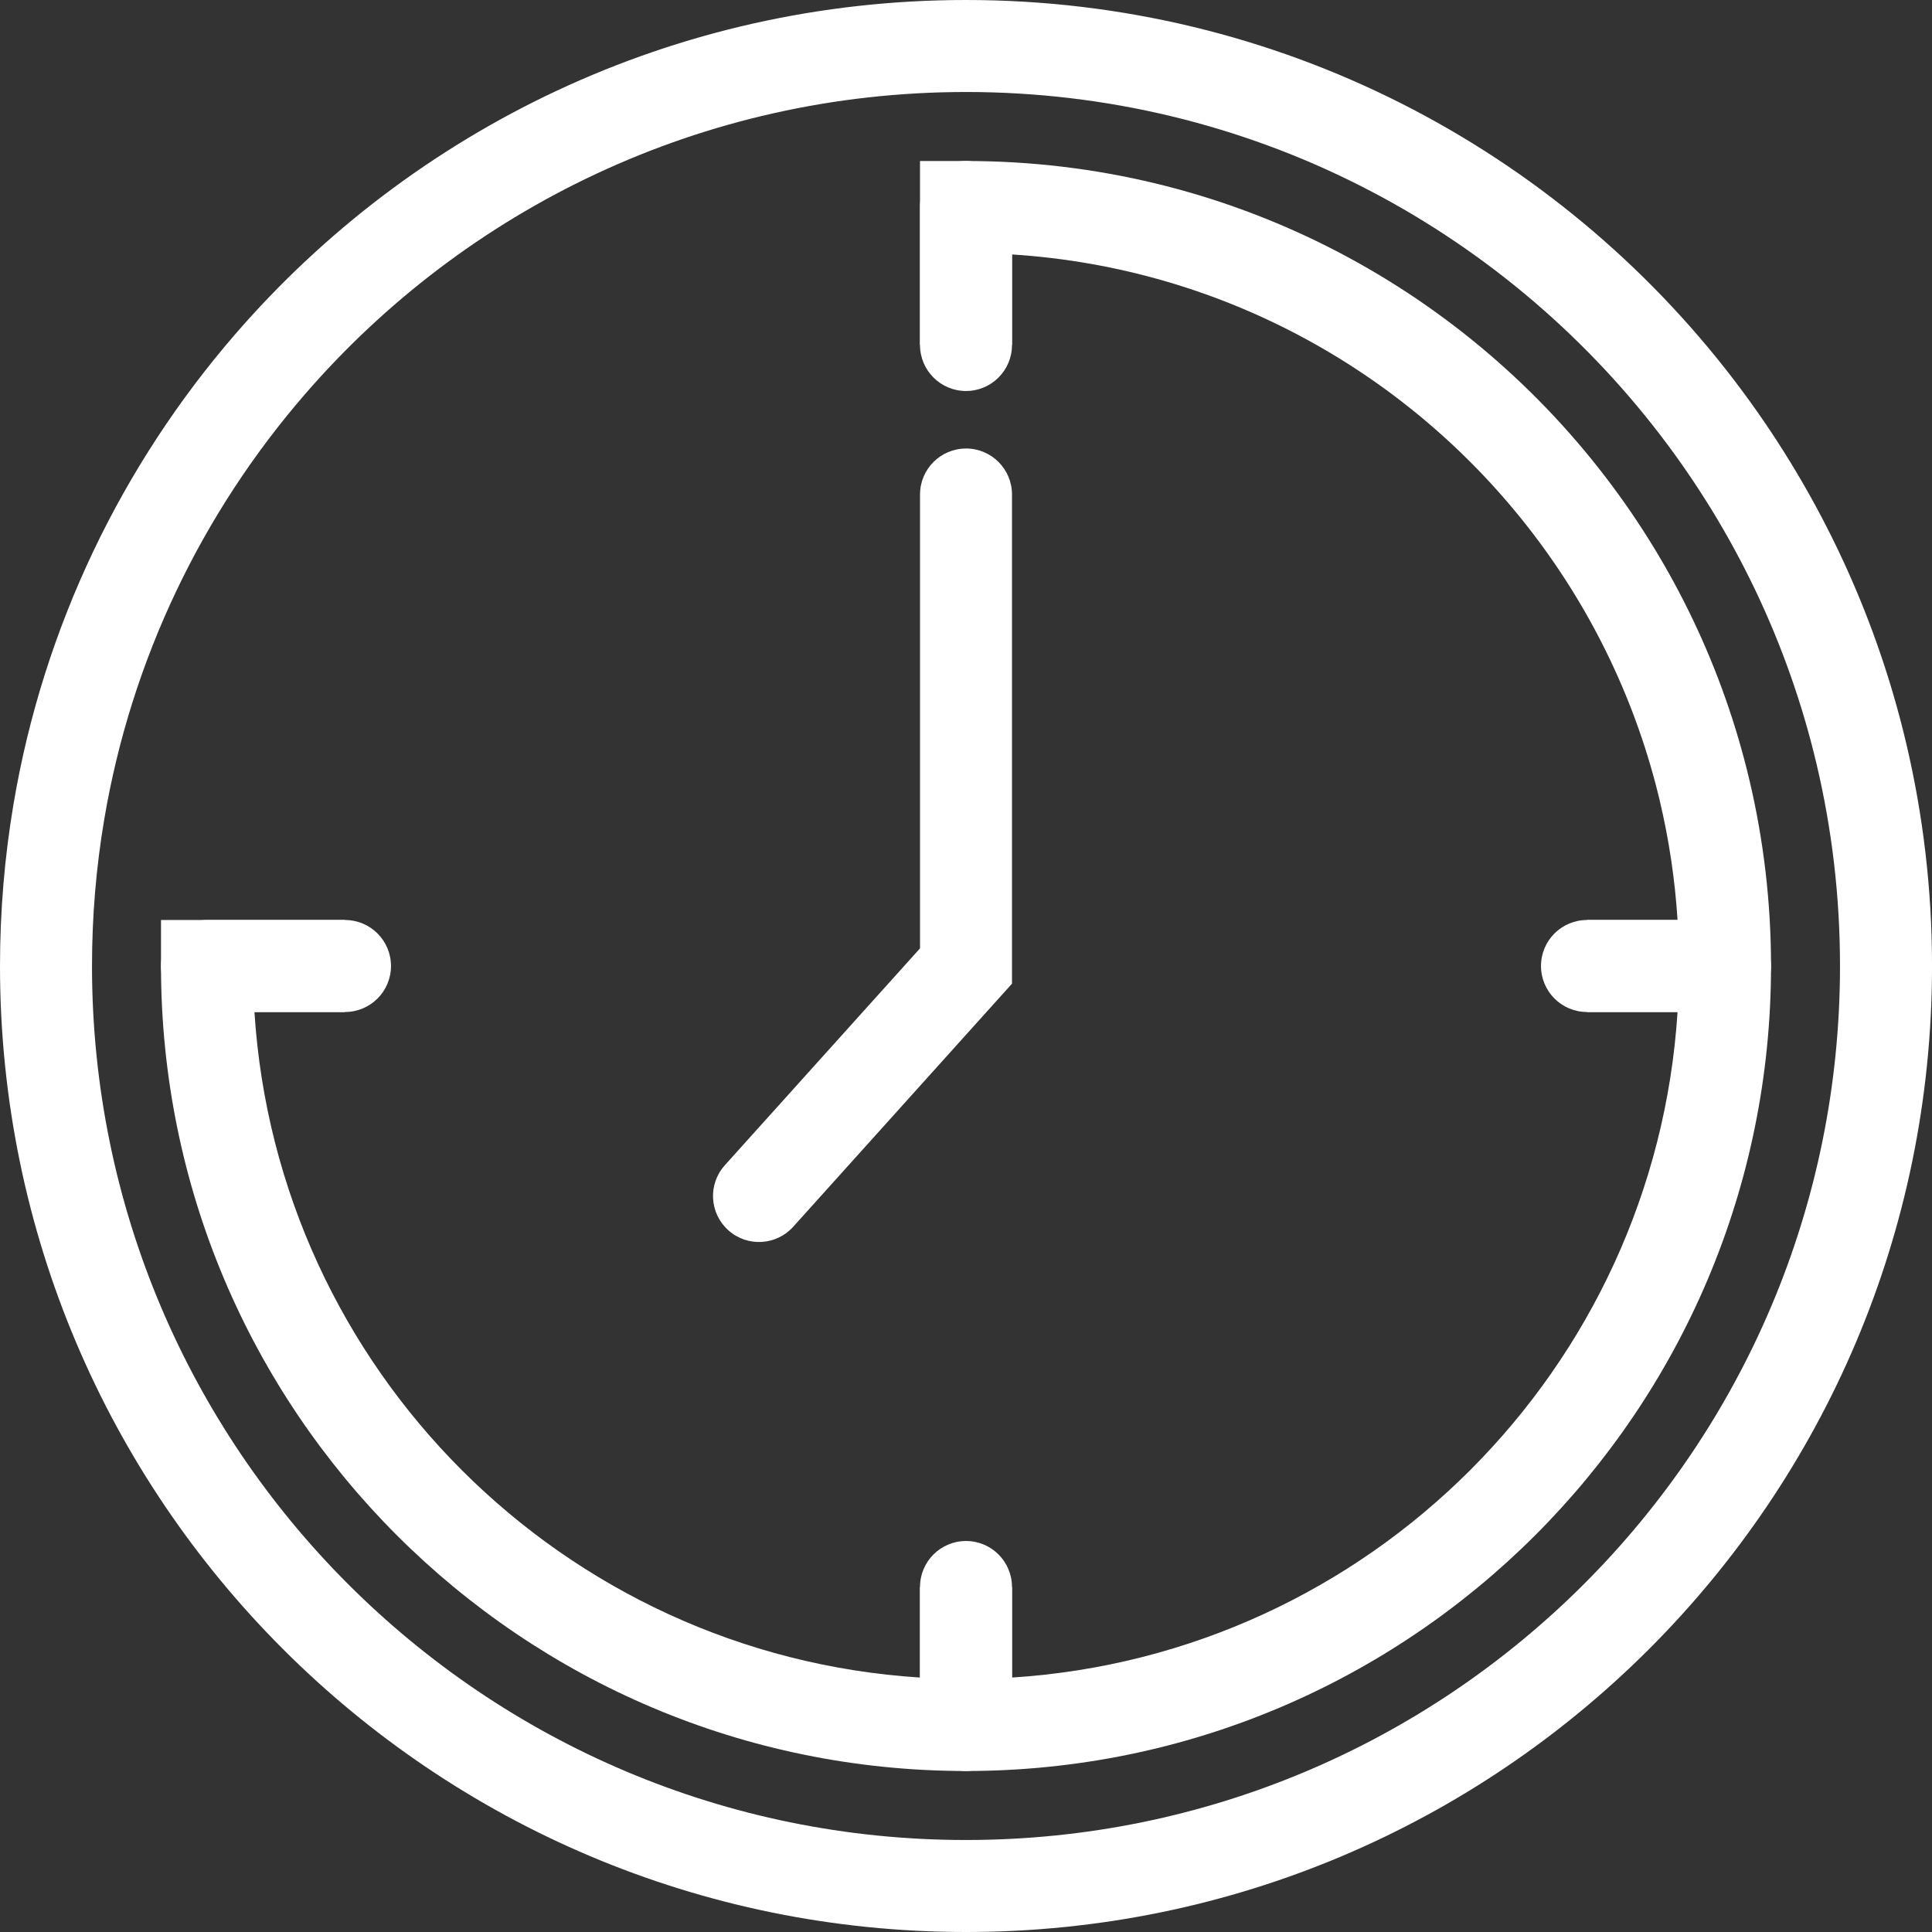
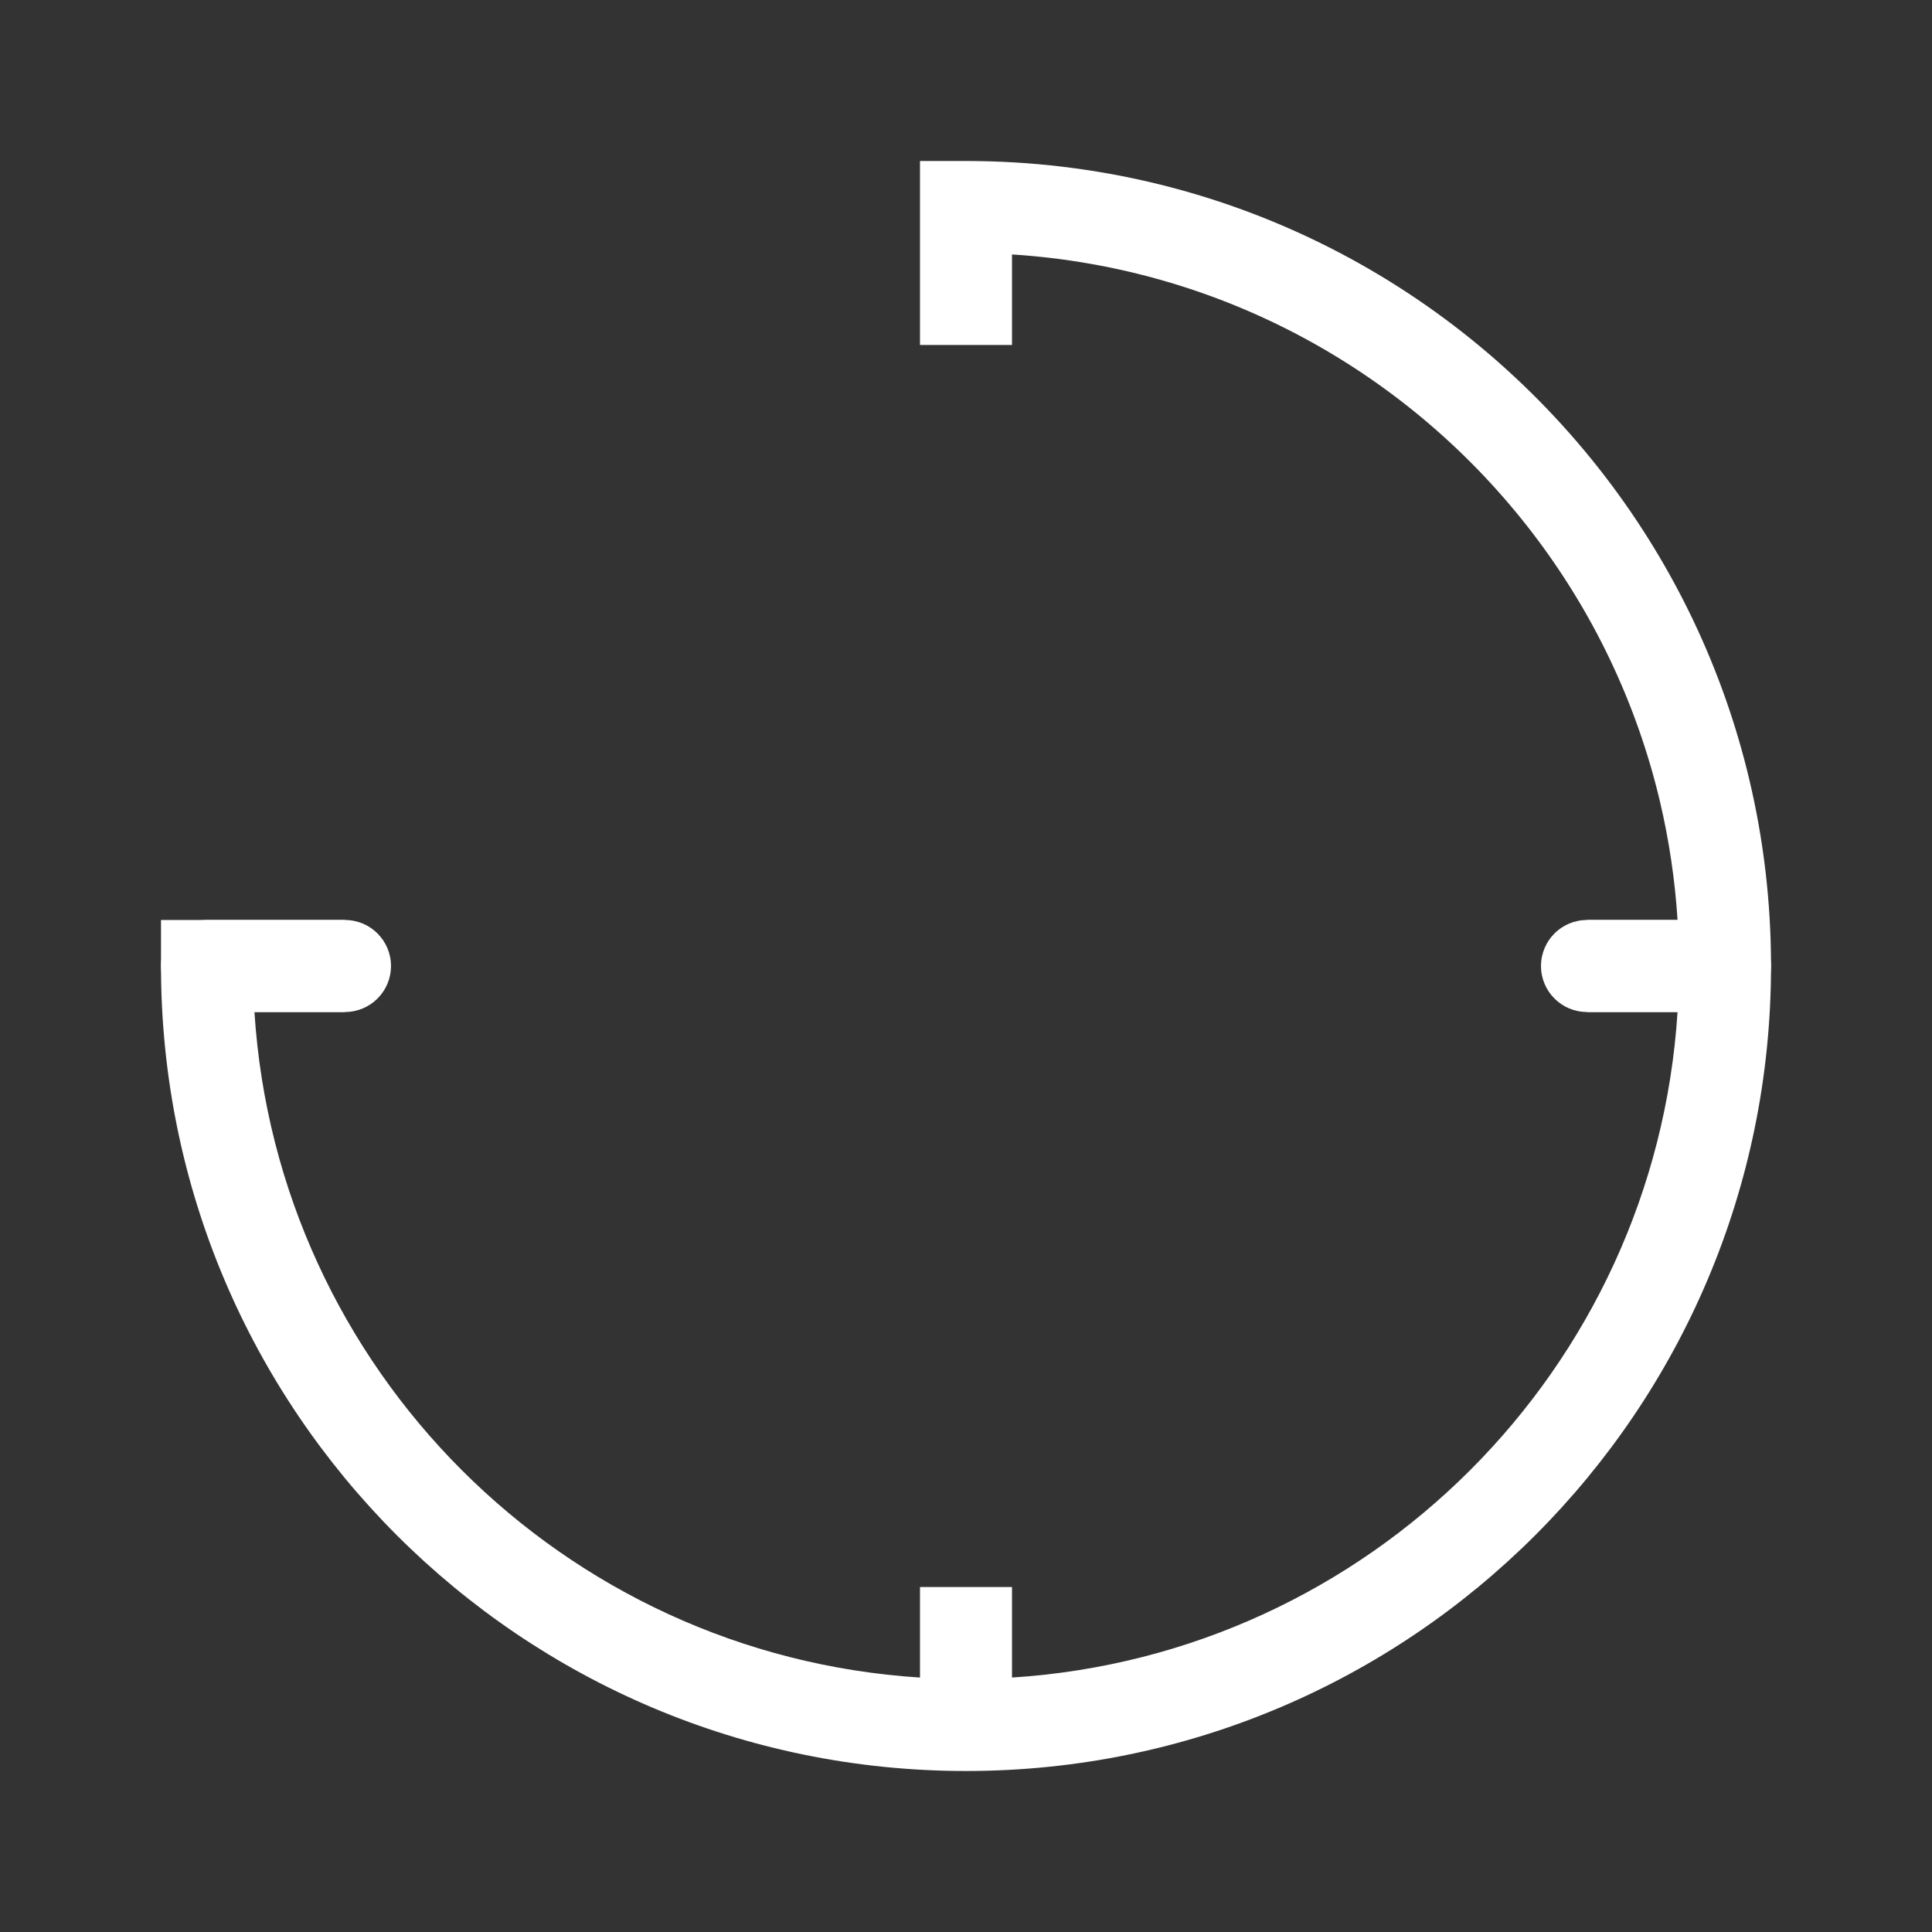
<svg xmlns="http://www.w3.org/2000/svg" id="Layer_1" viewBox="0 0 84 84">
  <rect x="0" y="0" width="84" height="84" fill="#333333" stroke="none" />
  <defs>
    <style>.cls-1{fill:#fff;fill-rule:evenodd;}</style>
  </defs>
  <path class="cls-1" d="M40,7h2c11.344,0,21.427,5.399,27.82,13.759,2.936,3.839,5.096,8.306,6.244,13.166.613,2.594.937,5.298.937,8.075,0,19.33-15.67,35-35,35S7,61.33,7,42v-2h8v4h-3.937c.989,15.528,13.409,27.948,28.937,28.937v-3.937h4v3.937c15.527-.989,27.948-13.409,28.937-28.937h-3.937v-4h3.937c-.112-1.764-.372-3.486-.766-5.156-1.016-4.299-2.927-8.254-5.529-11.656-5.289-6.917-13.417-11.538-22.642-12.125v3.936h-4V7Z" />
  <path class="cls-1" d="M7,42c0-1.105.895-2,2-2h6c1.105,0,2,.895,2,2s-.895,2-2,2h-6c-1.105,0-2-.895-2-2Z" />
  <path class="cls-1" d="M67,42c0-1.105.895-2,2-2h6c1.105,0,2,.895,2,2s-.895,2-2,2h-6c-1.105,0-2-.895-2-2Z" />
-   <path class="cls-1" d="M42,67c1.105,0,2,.895,2,2v6c0,1.105-.895,2-2,2s-2-.895-2-2v-6c0-1.105.895-2,2-2Z" />
-   <path class="cls-1" d="M42,7c1.105,0,2,.895,2,2v6c0,1.105-.895,2-2,2s-2-.895-2-2v-6c0-1.105.895-2,2-2Z" />
-   <path class="cls-1" d="M42,19.5c1.105,0,2,.895,2,2v21.268l-9.513,10.57c-.739.821-2.003.888-2.824.149-.821-.739-.888-2.003-.149-2.824l8.487-9.43v-19.732c0-1.105.895-2,2-2Z" />
-   <path class="cls-1" d="M42,4c-5.75,0-11.196,1.276-16.076,3.557-4.874,2.279-9.186,5.563-12.668,9.587-4.455,5.147-7.549,11.5-8.727,18.501-.348,2.065-.529,4.188-.529,6.355,0,20.987,17.013,38,38,38s38-17.013,38-38c0-3.021-.352-5.957-1.017-8.771-1.245-5.271-3.588-10.118-6.777-14.289-6.947-9.086-17.893-14.94-30.206-14.94ZM24.23,3.934c5.399-2.525,11.423-3.934,17.77-3.934,13.612,0,25.712,6.478,33.384,16.511,3.523,4.607,6.115,9.968,7.493,15.799.735,3.113,1.124,6.357,1.124,9.69,0,23.196-18.804,42-42,42S0,65.196,0,42c0-2.39.2-4.735.584-7.019,1.304-7.745,4.726-14.769,9.647-20.455,3.846-4.443,8.61-8.072,13.998-10.592Z" />
</svg>